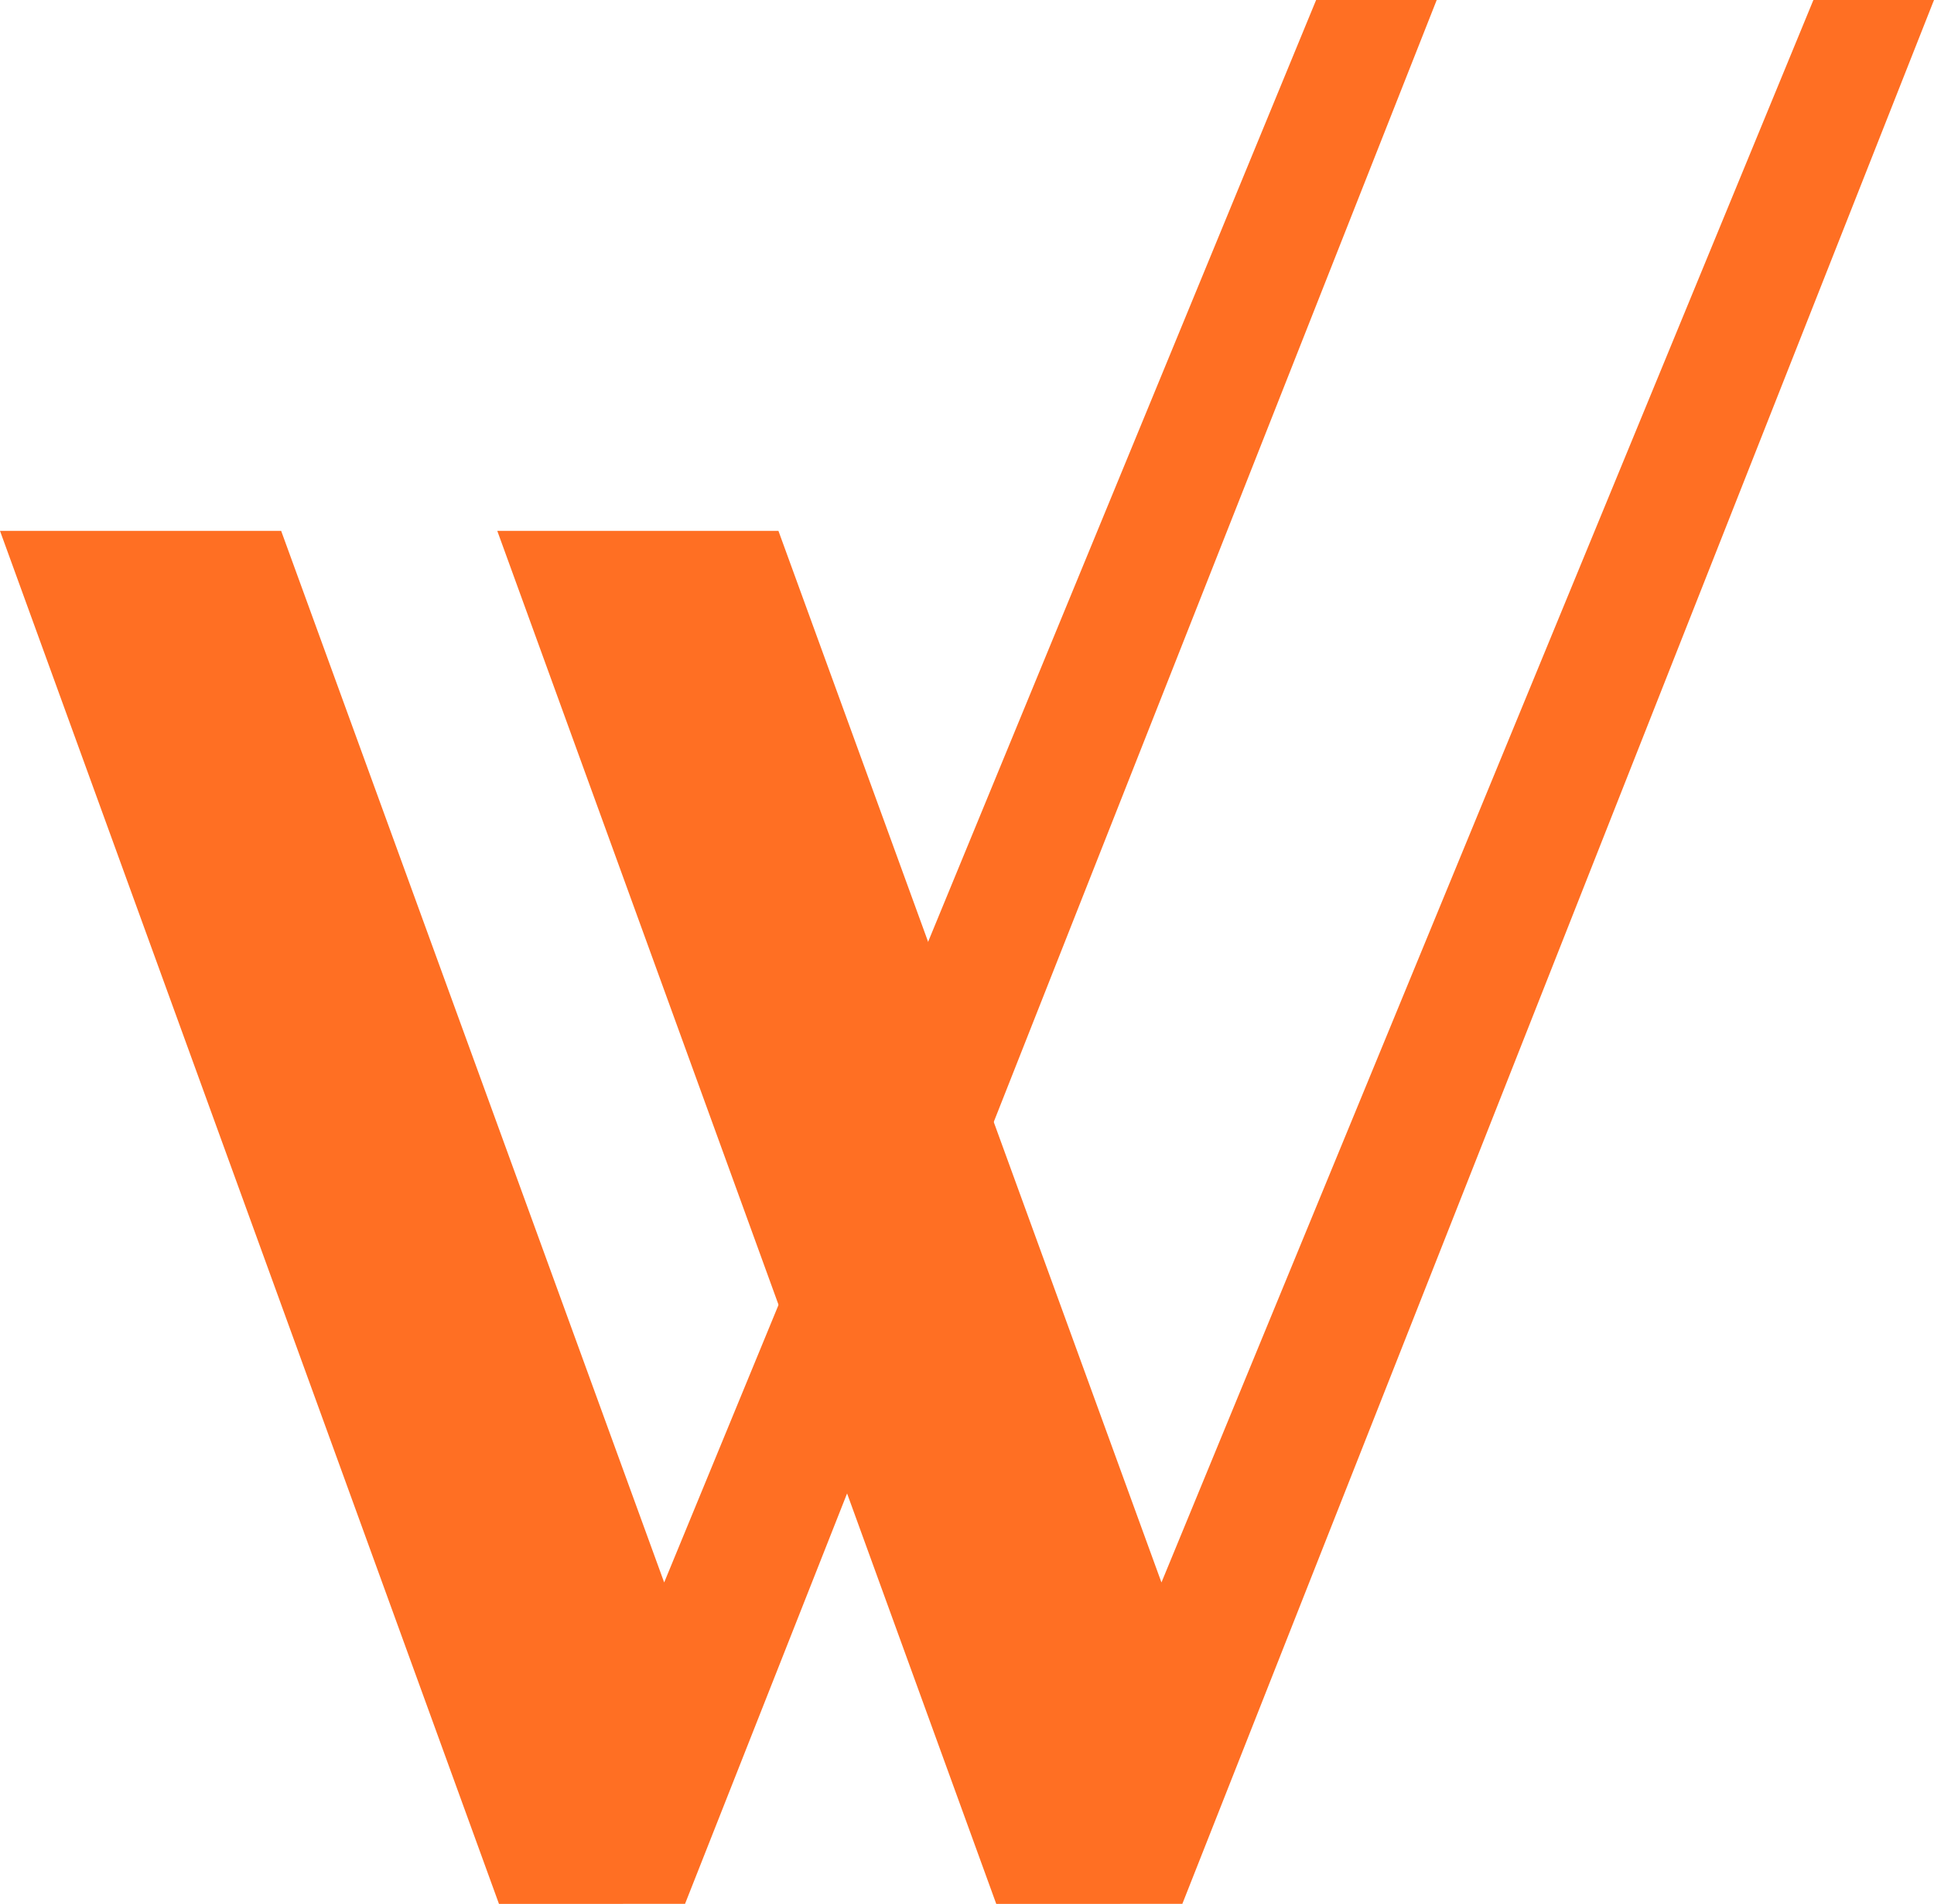
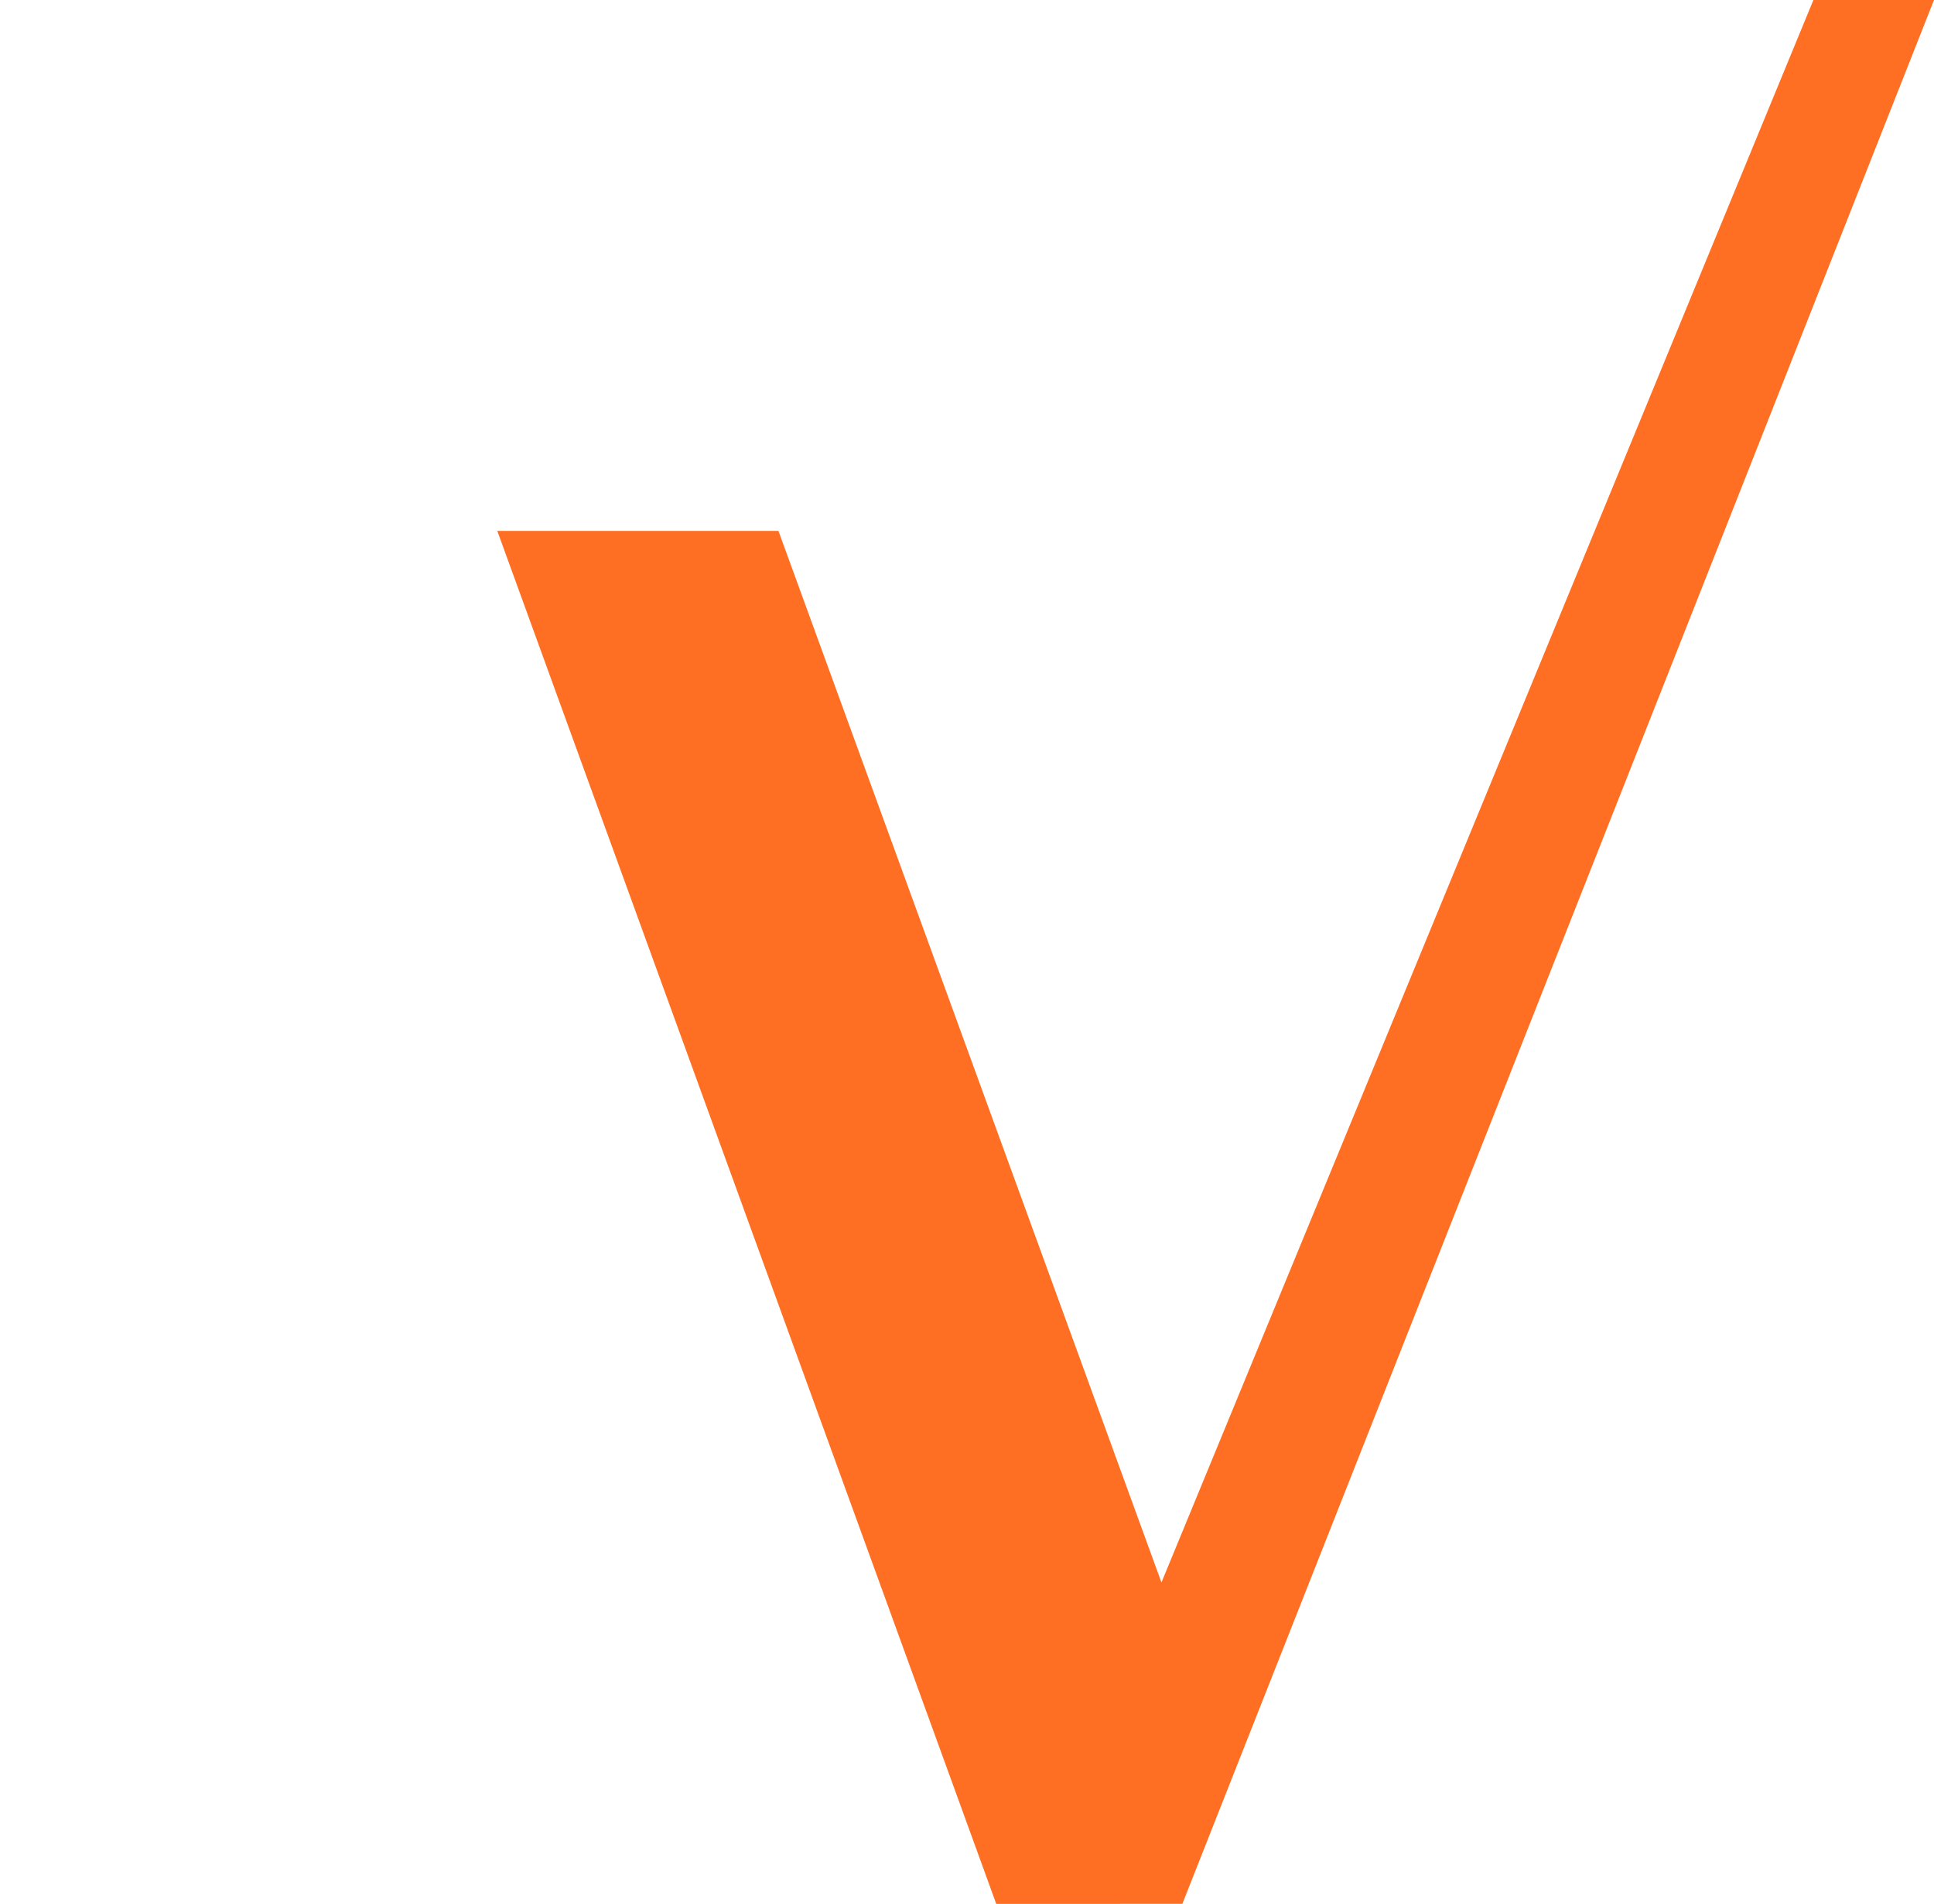
<svg xmlns="http://www.w3.org/2000/svg" width="64" height="63" viewBox="0 0 64 63" fill="none">
-   <path d="M22.669 62.997L47.544 0H43.553L21.979 52.362L9.304 17.566H0L16.512 62.998L22.669 62.997Z" fill="#FF6F23" />
  <path d="M39.126 62.997L64 0H60.009L38.435 52.362L25.76 17.566H16.456L32.968 62.998L39.126 62.997Z" fill="#FF6F23" />
</svg>